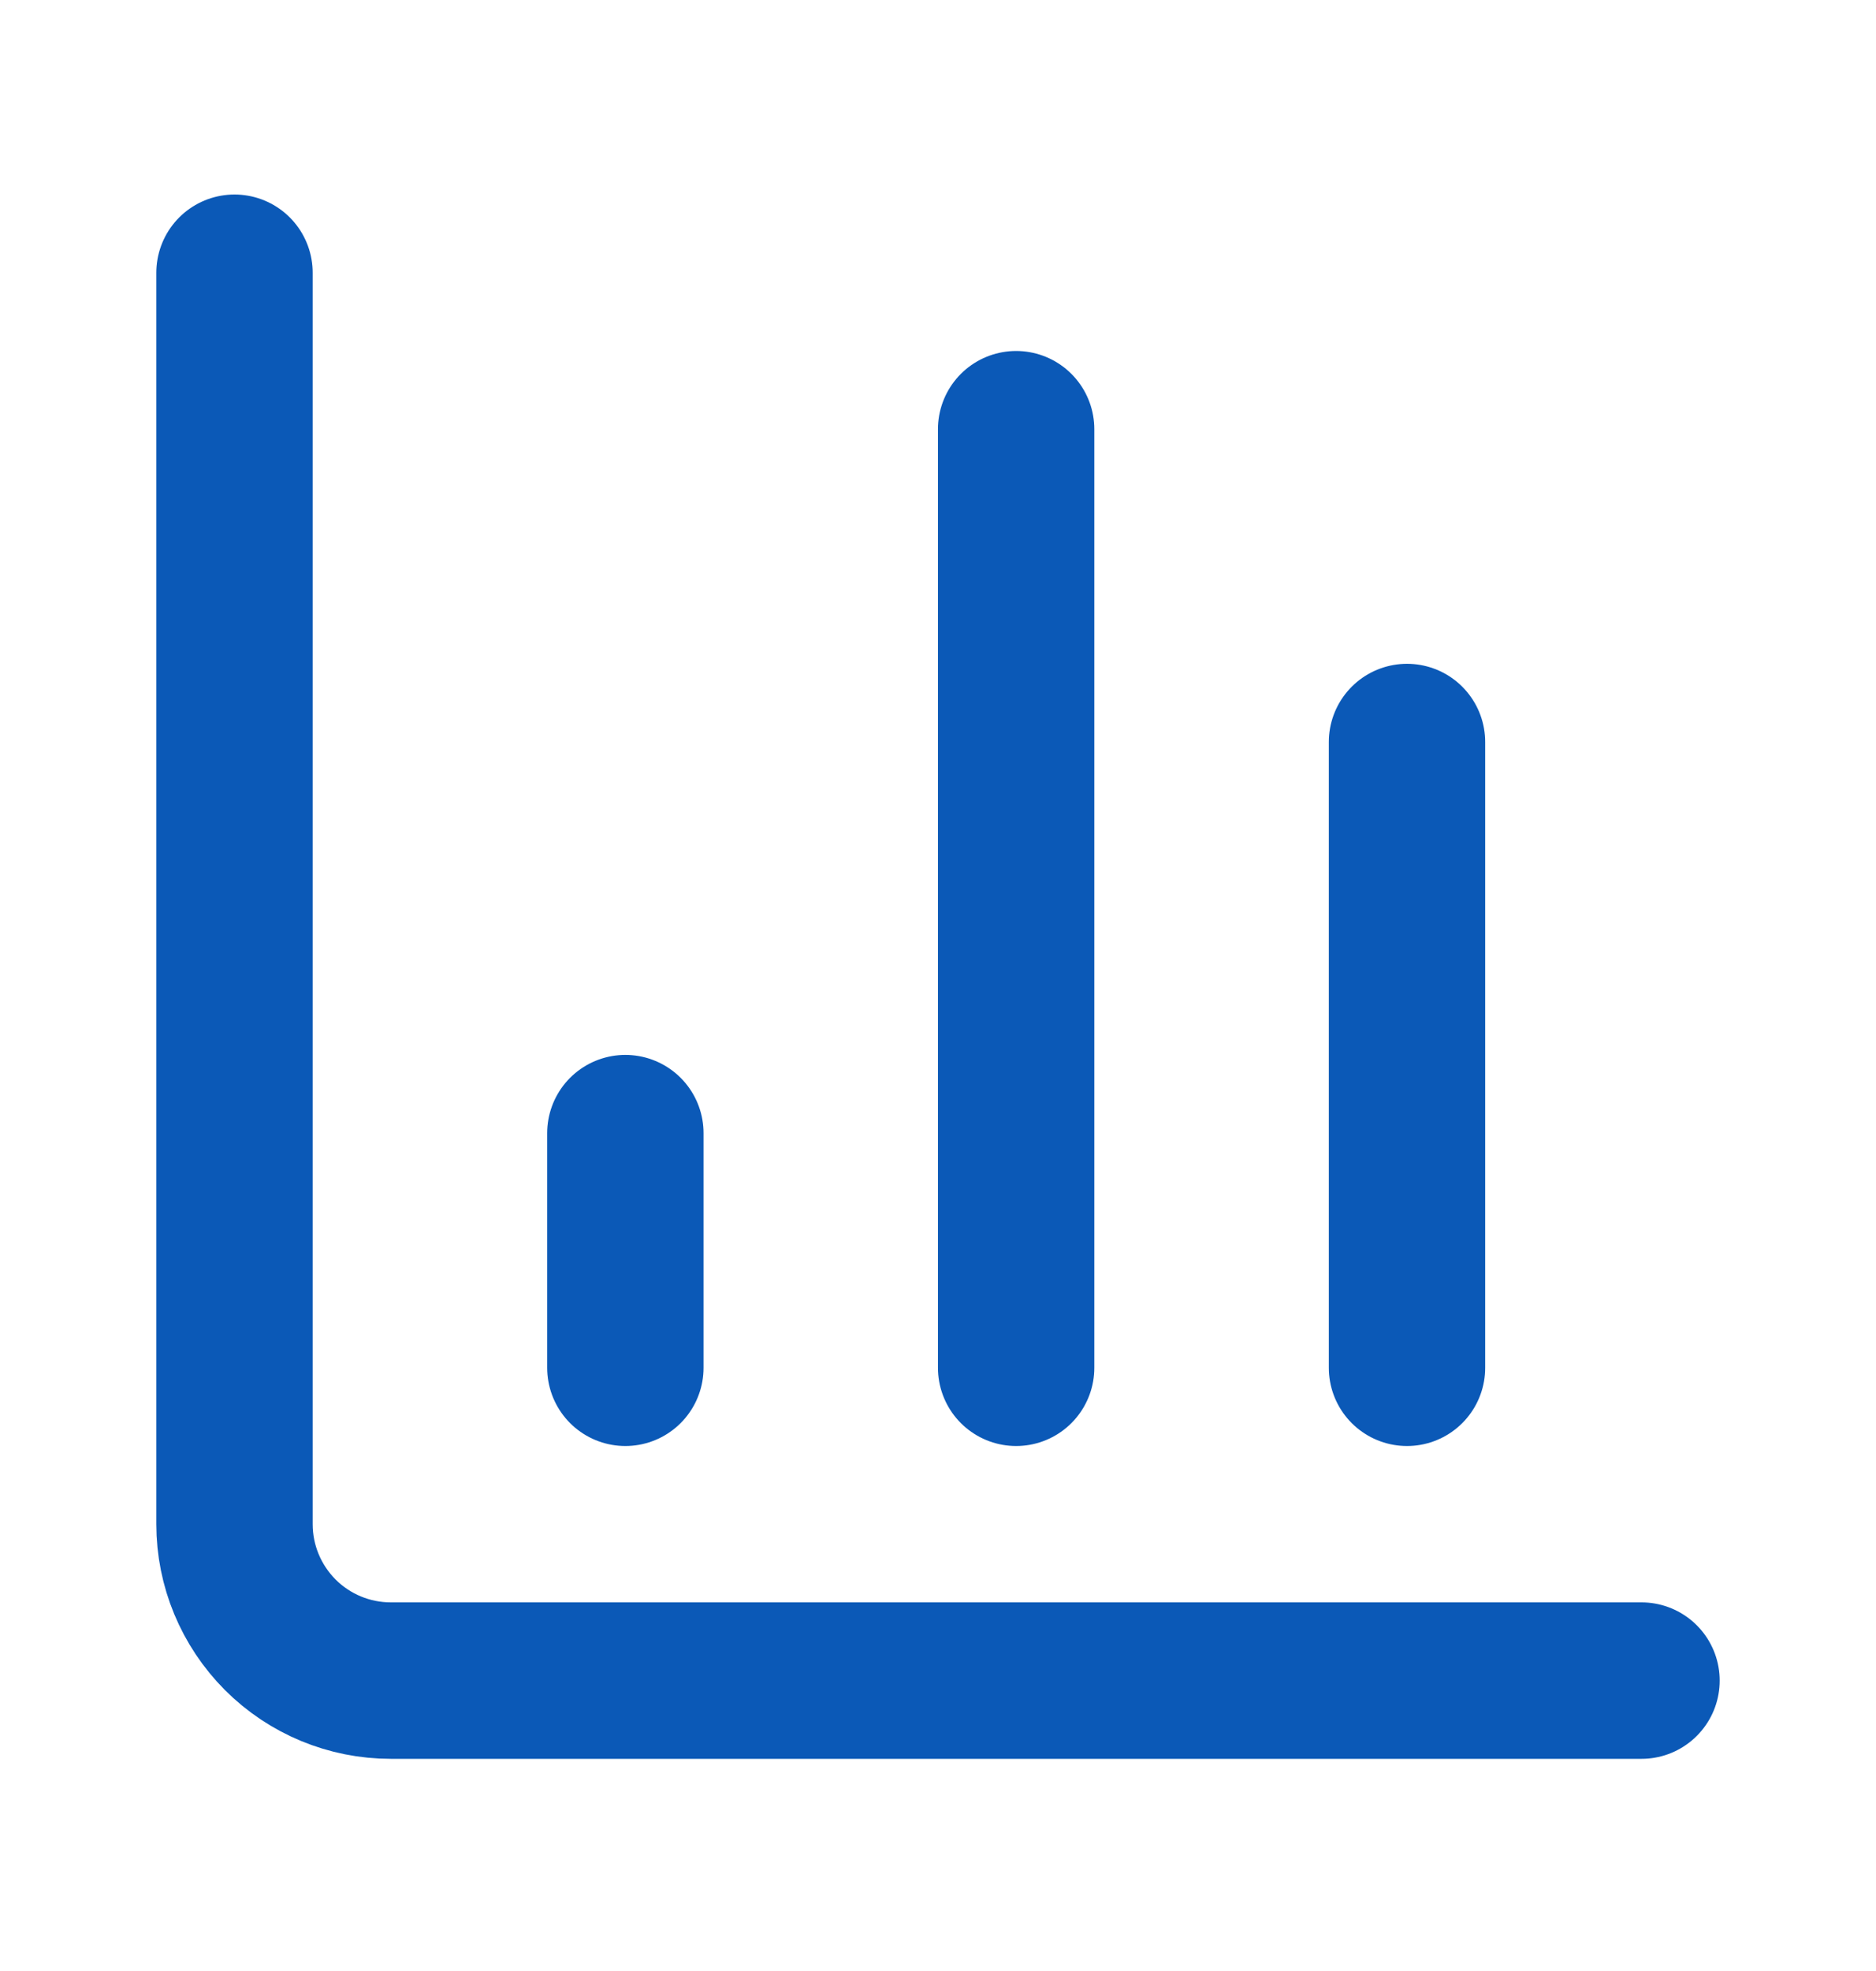
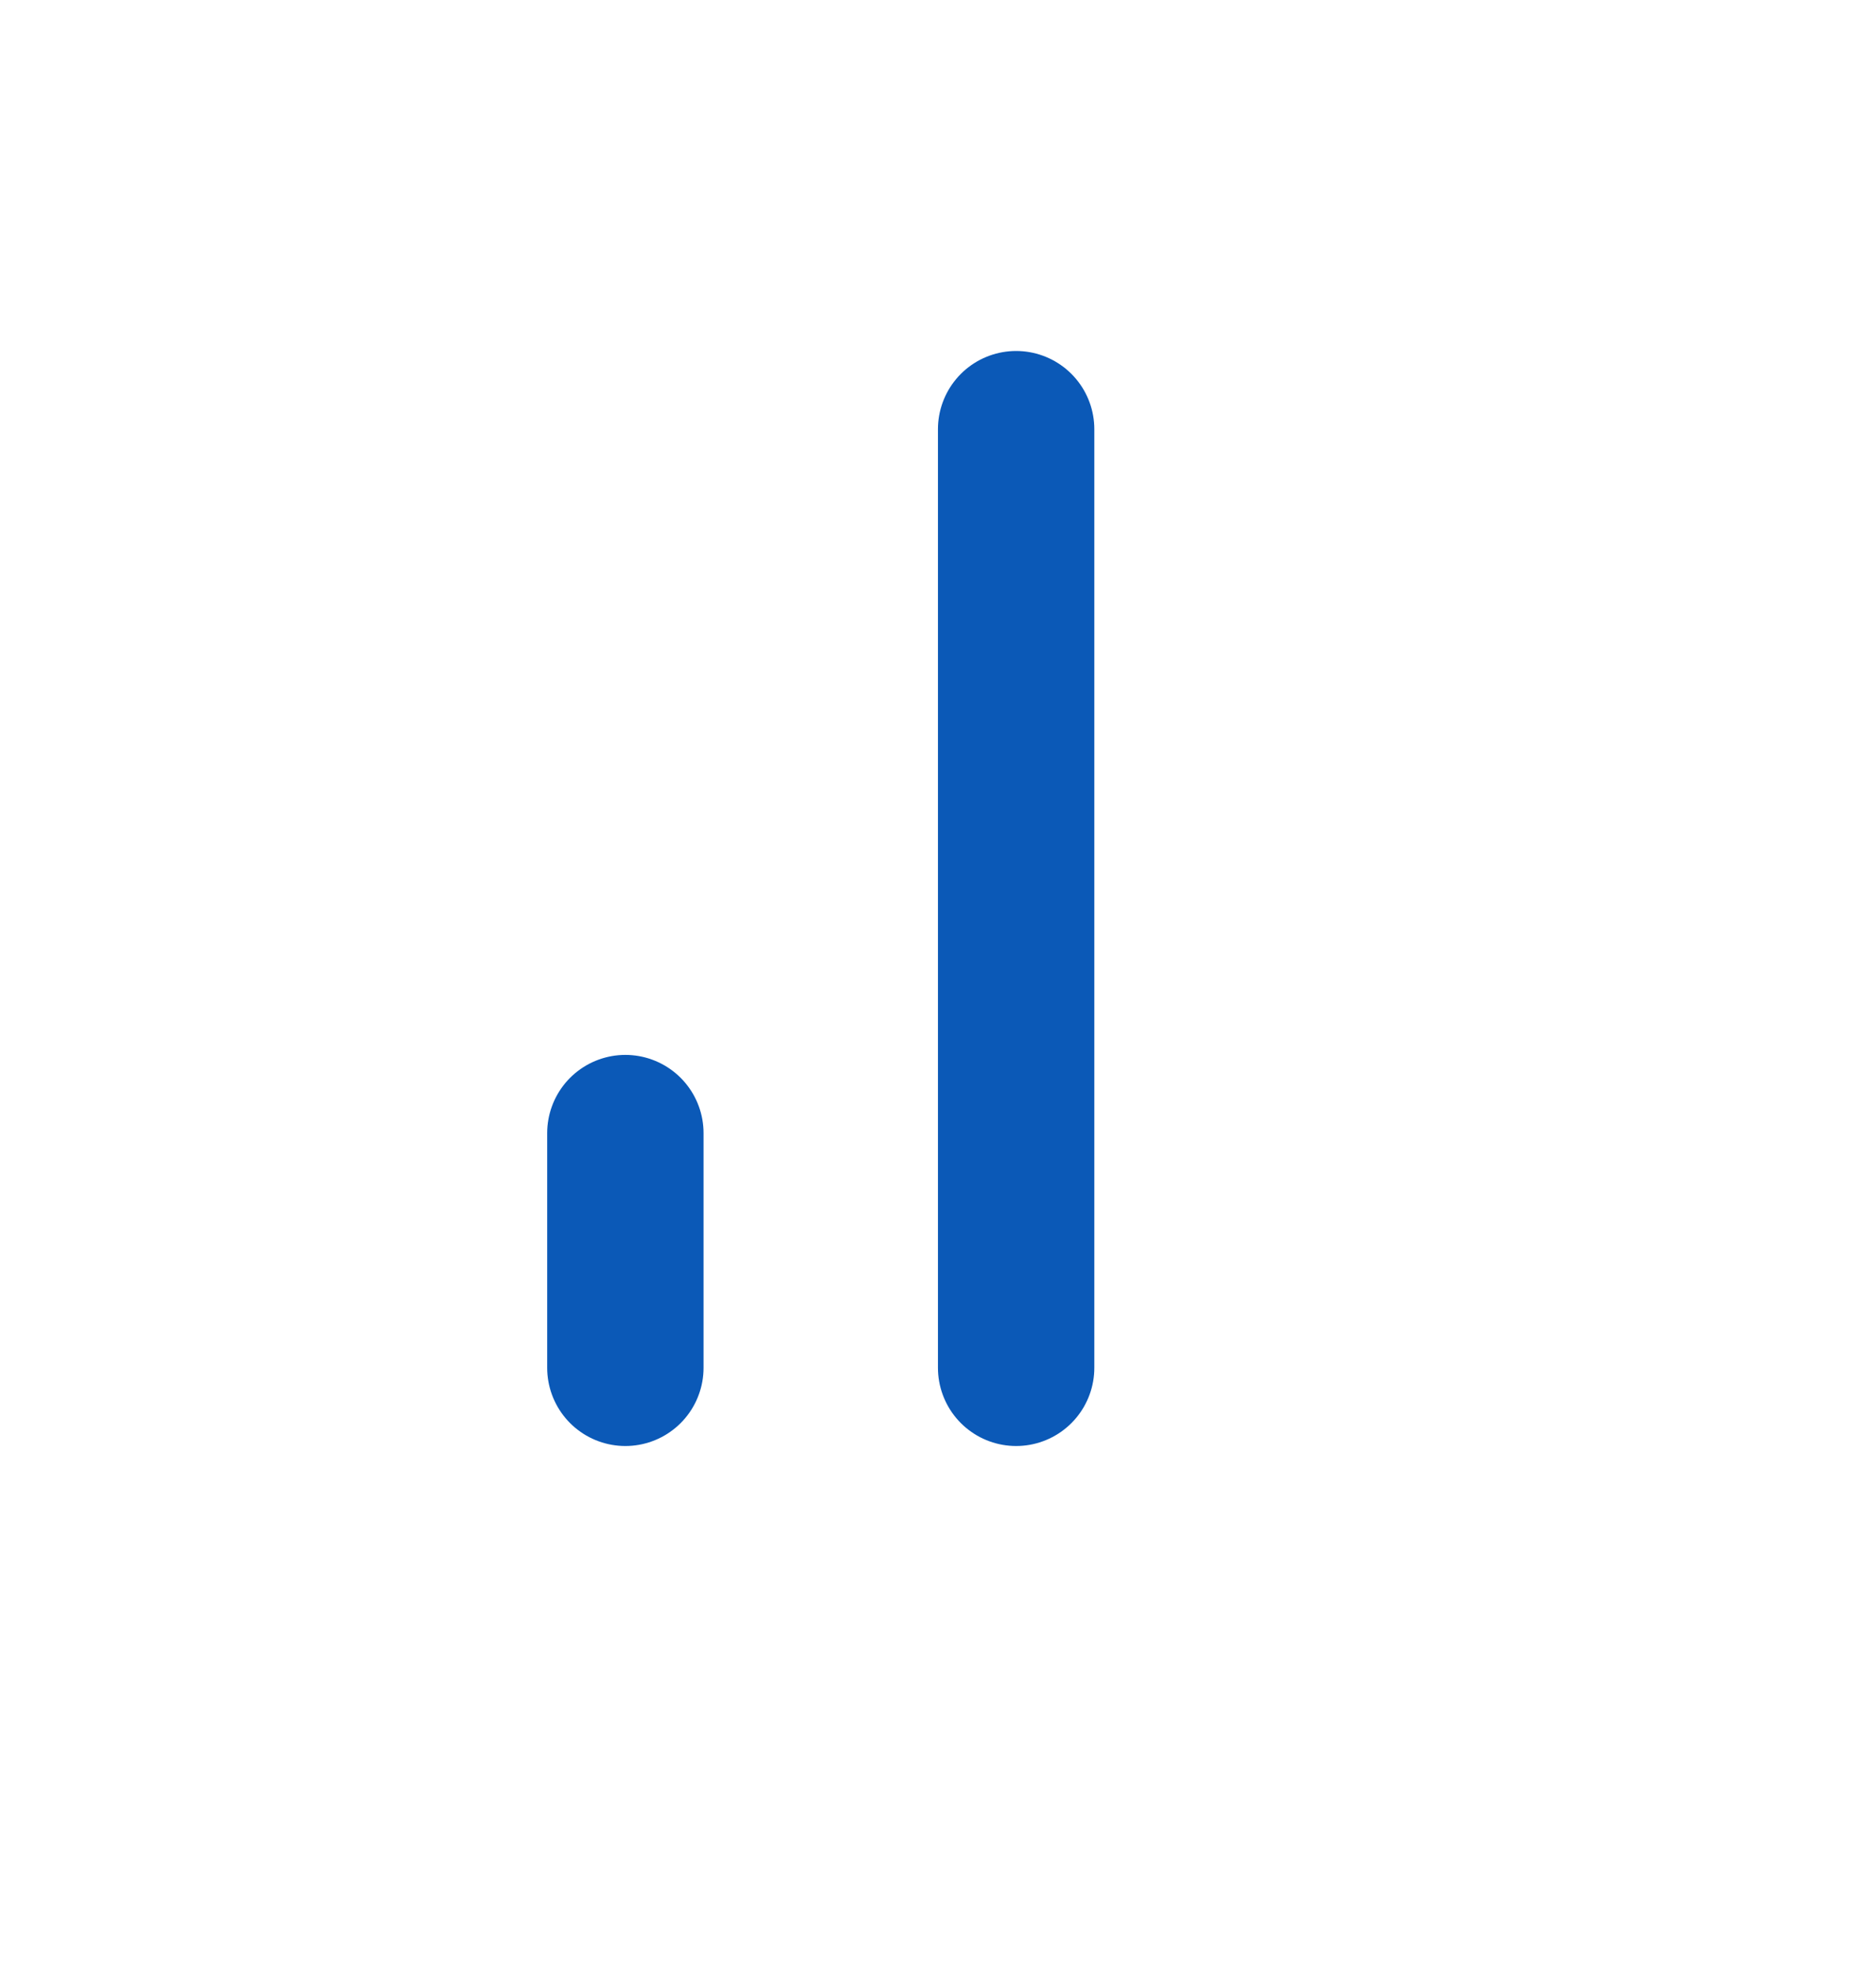
<svg xmlns="http://www.w3.org/2000/svg" width="20" height="21" viewBox="0 0 20 21" fill="none">
-   <path d="M2.5 2.906V16.24C2.5 16.682 2.676 17.105 2.988 17.418C3.301 17.731 3.725 17.906 4.167 17.906H17.5" stroke="#0B59B7" stroke-width="1.667" stroke-linecap="round" stroke-linejoin="round" />
-   <path d="M15 14.573V7.906" stroke="#0B59B7" stroke-width="1.667" stroke-linecap="round" stroke-linejoin="round" />
  <path d="M10.833 14.573V4.573" stroke="#0B59B7" stroke-width="1.667" stroke-linecap="round" stroke-linejoin="round" />
  <path d="M6.667 14.573V12.073" stroke="#0B59B7" stroke-width="1.667" stroke-linecap="round" stroke-linejoin="round" />
</svg>